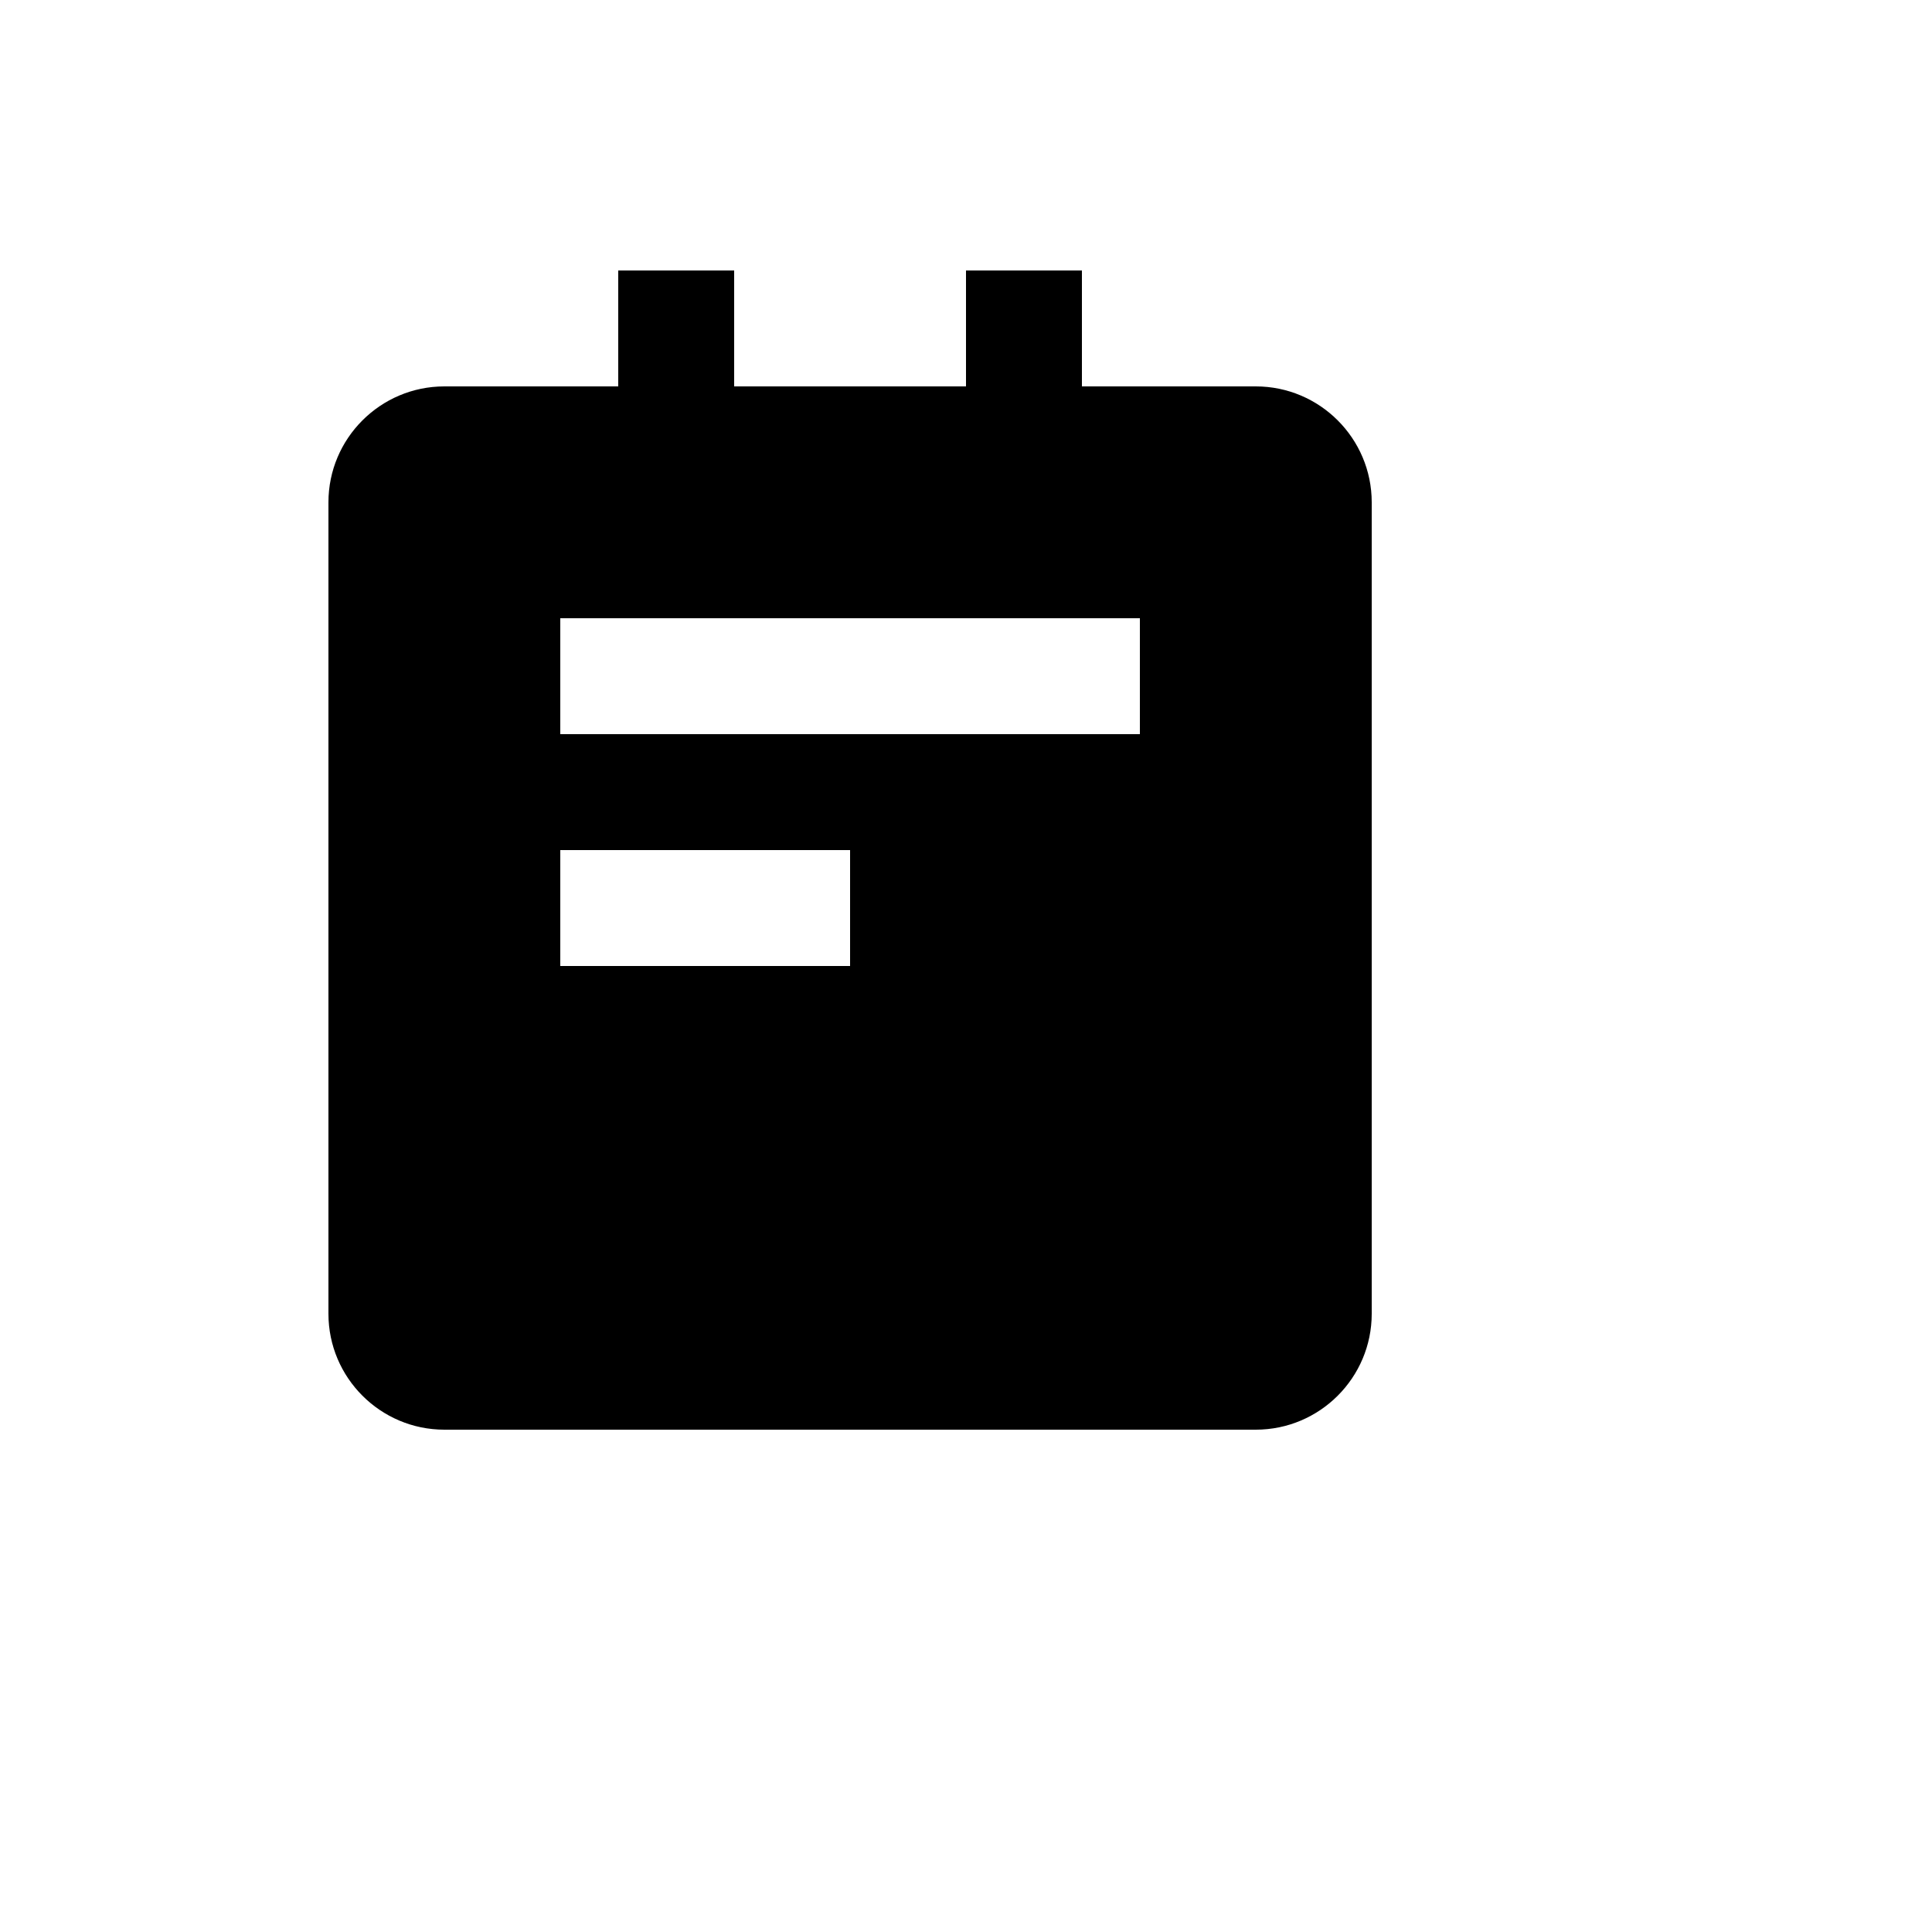
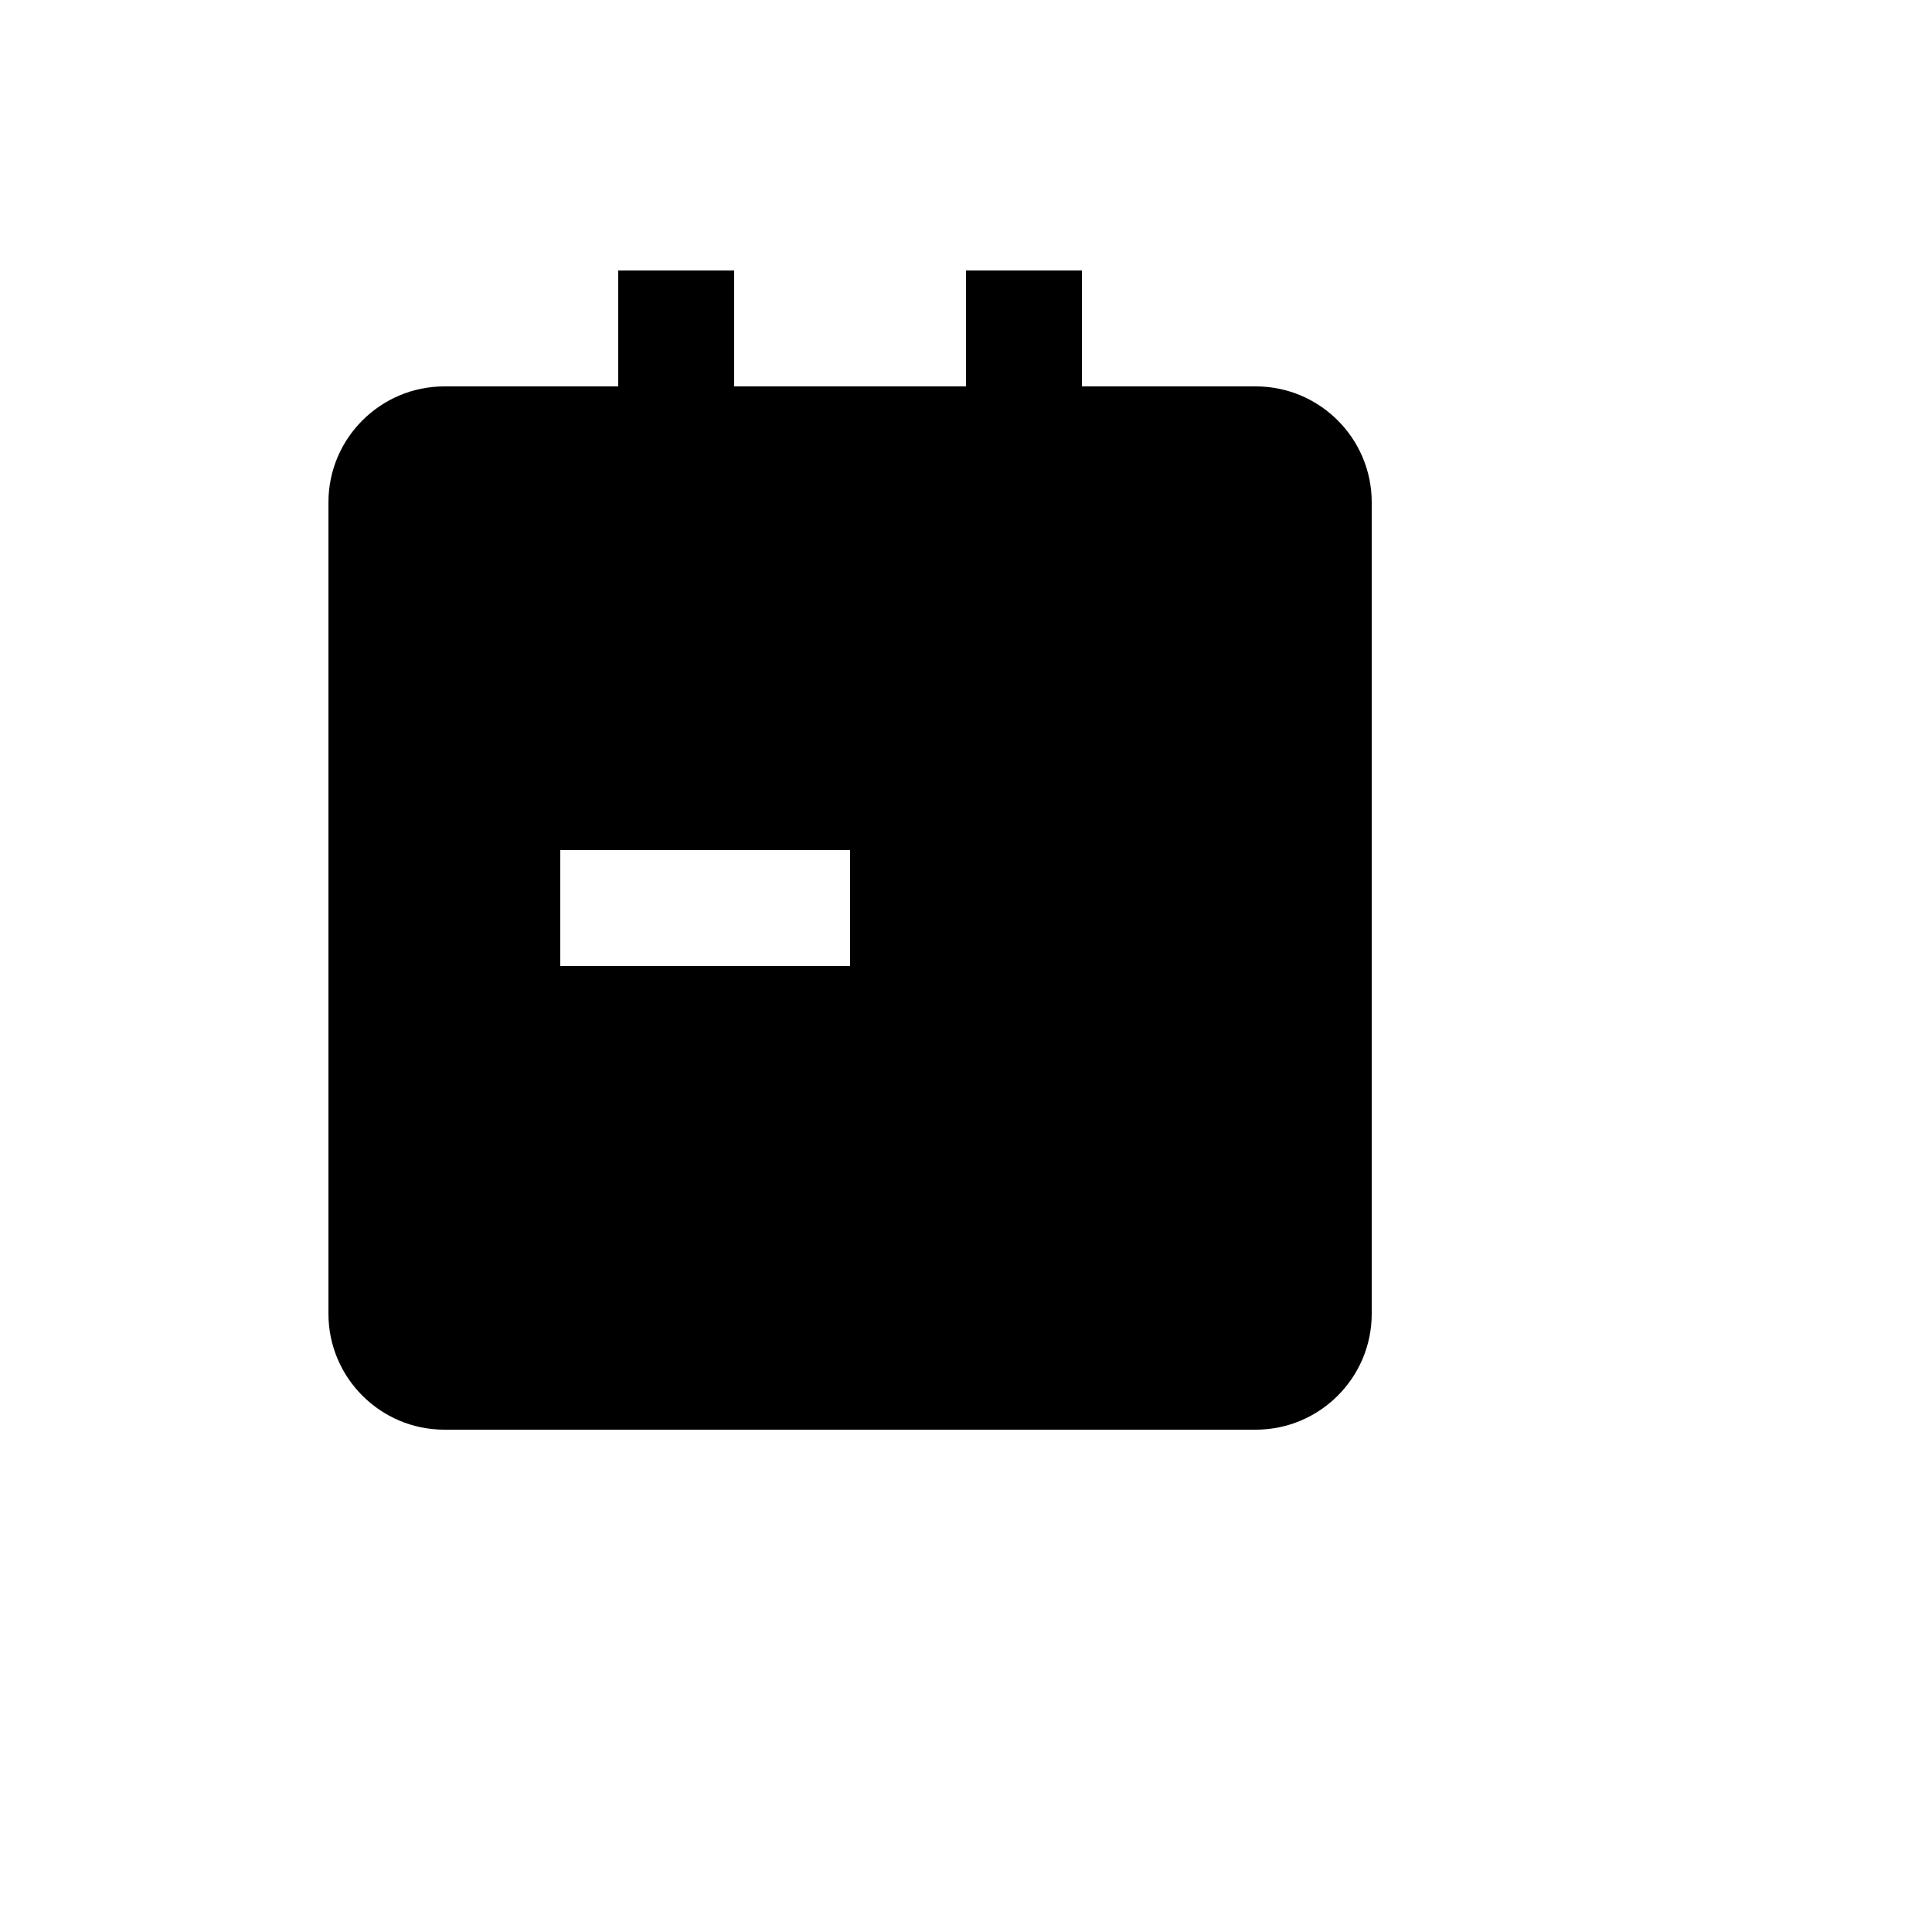
<svg xmlns="http://www.w3.org/2000/svg" version="1.1" width="100%" height="100%" id="svgWorkerArea" viewBox="-25 -25 625 625" style="background: white;">
  <defs id="defsdoc">
    <pattern id="patternBool" x="0" y="0" width="10" height="10" patternUnits="userSpaceOnUse" patternTransform="rotate(35)">
-       <circle cx="5" cy="5" r="4" style="stroke: none;fill: #ff000070;" />
-     </pattern>
+       </pattern>
  </defs>
  <g id="fileImp-850390251" class="cosito">
-     <path id="pathImp-86524373" class="grouped" d="M381.25 100C381.25 100 325 100 325 100 325 100 325 62.5 325 62.5 325 62.5 287.5 62.5 287.5 62.5 287.5 62.5 287.5 100 287.5 100 287.5 100 212.5 100 212.5 100 212.5 100 212.5 62.5 212.5 62.5 212.5 62.5 175 62.5 175 62.5 175 62.5 175 100 175 100 175 100 118.75 100 118.75 100 98.069 100 81.25 116.819 81.25 137.5 81.25 137.5 81.25 400 81.25 400 81.25 420.681 98.069 437.5 118.75 437.5 118.75 437.5 381.25 437.5 381.25 437.5 401.931 437.5 418.75 420.681 418.75 400 418.75 400 418.75 137.5 418.75 137.5 418.75 116.819 401.931 100 381.25 100 381.25 100 381.25 100 381.25 100M250 287.5C250 287.5 156.25 287.5 156.25 287.5 156.25 287.5 156.25 250 156.25 250 156.25 250 250 250 250 250 250 250 250 287.5 250 287.5 250 287.5 250 287.5 250 287.5M343.75 212.5C343.75 212.5 156.25 212.5 156.25 212.5 156.25 212.5 156.25 175 156.25 175 156.25 175 343.75 175 343.75 175 343.75 175 343.75 212.5 343.75 212.5 343.75 212.5 343.75 212.5 343.75 212.5" />
+     <path id="pathImp-86524373" class="grouped" d="M381.25 100C381.25 100 325 100 325 100 325 100 325 62.5 325 62.5 325 62.5 287.5 62.5 287.5 62.5 287.5 62.5 287.5 100 287.5 100 287.5 100 212.5 100 212.5 100 212.5 100 212.5 62.5 212.5 62.5 212.5 62.5 175 62.5 175 62.5 175 62.5 175 100 175 100 175 100 118.75 100 118.75 100 98.069 100 81.25 116.819 81.25 137.5 81.25 137.5 81.25 400 81.25 400 81.25 420.681 98.069 437.5 118.75 437.5 118.75 437.5 381.25 437.5 381.25 437.5 401.931 437.5 418.75 420.681 418.75 400 418.75 400 418.75 137.5 418.75 137.5 418.75 116.819 401.931 100 381.25 100 381.25 100 381.25 100 381.25 100M250 287.5C250 287.5 156.25 287.5 156.25 287.5 156.25 287.5 156.25 250 156.25 250 156.25 250 250 250 250 250 250 250 250 287.5 250 287.5 250 287.5 250 287.5 250 287.5M343.75 212.5" />
  </g>
</svg>